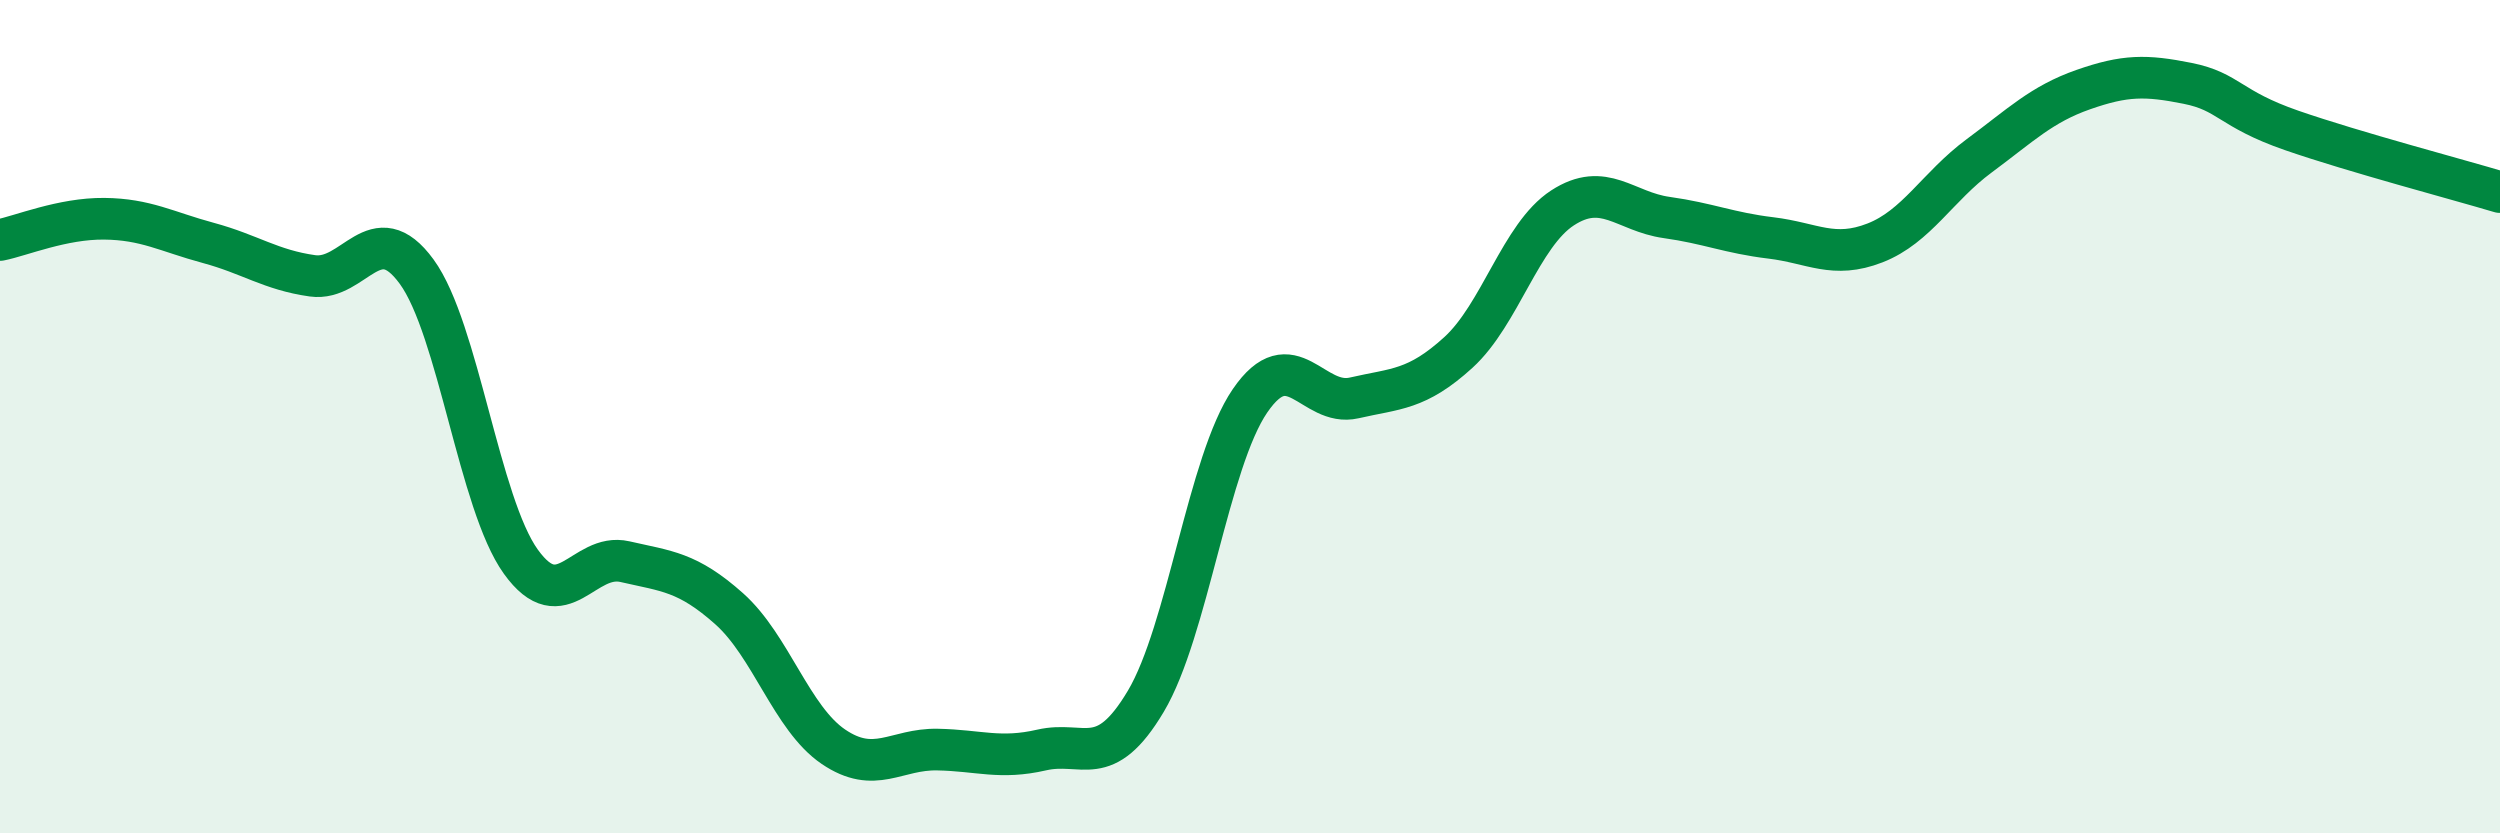
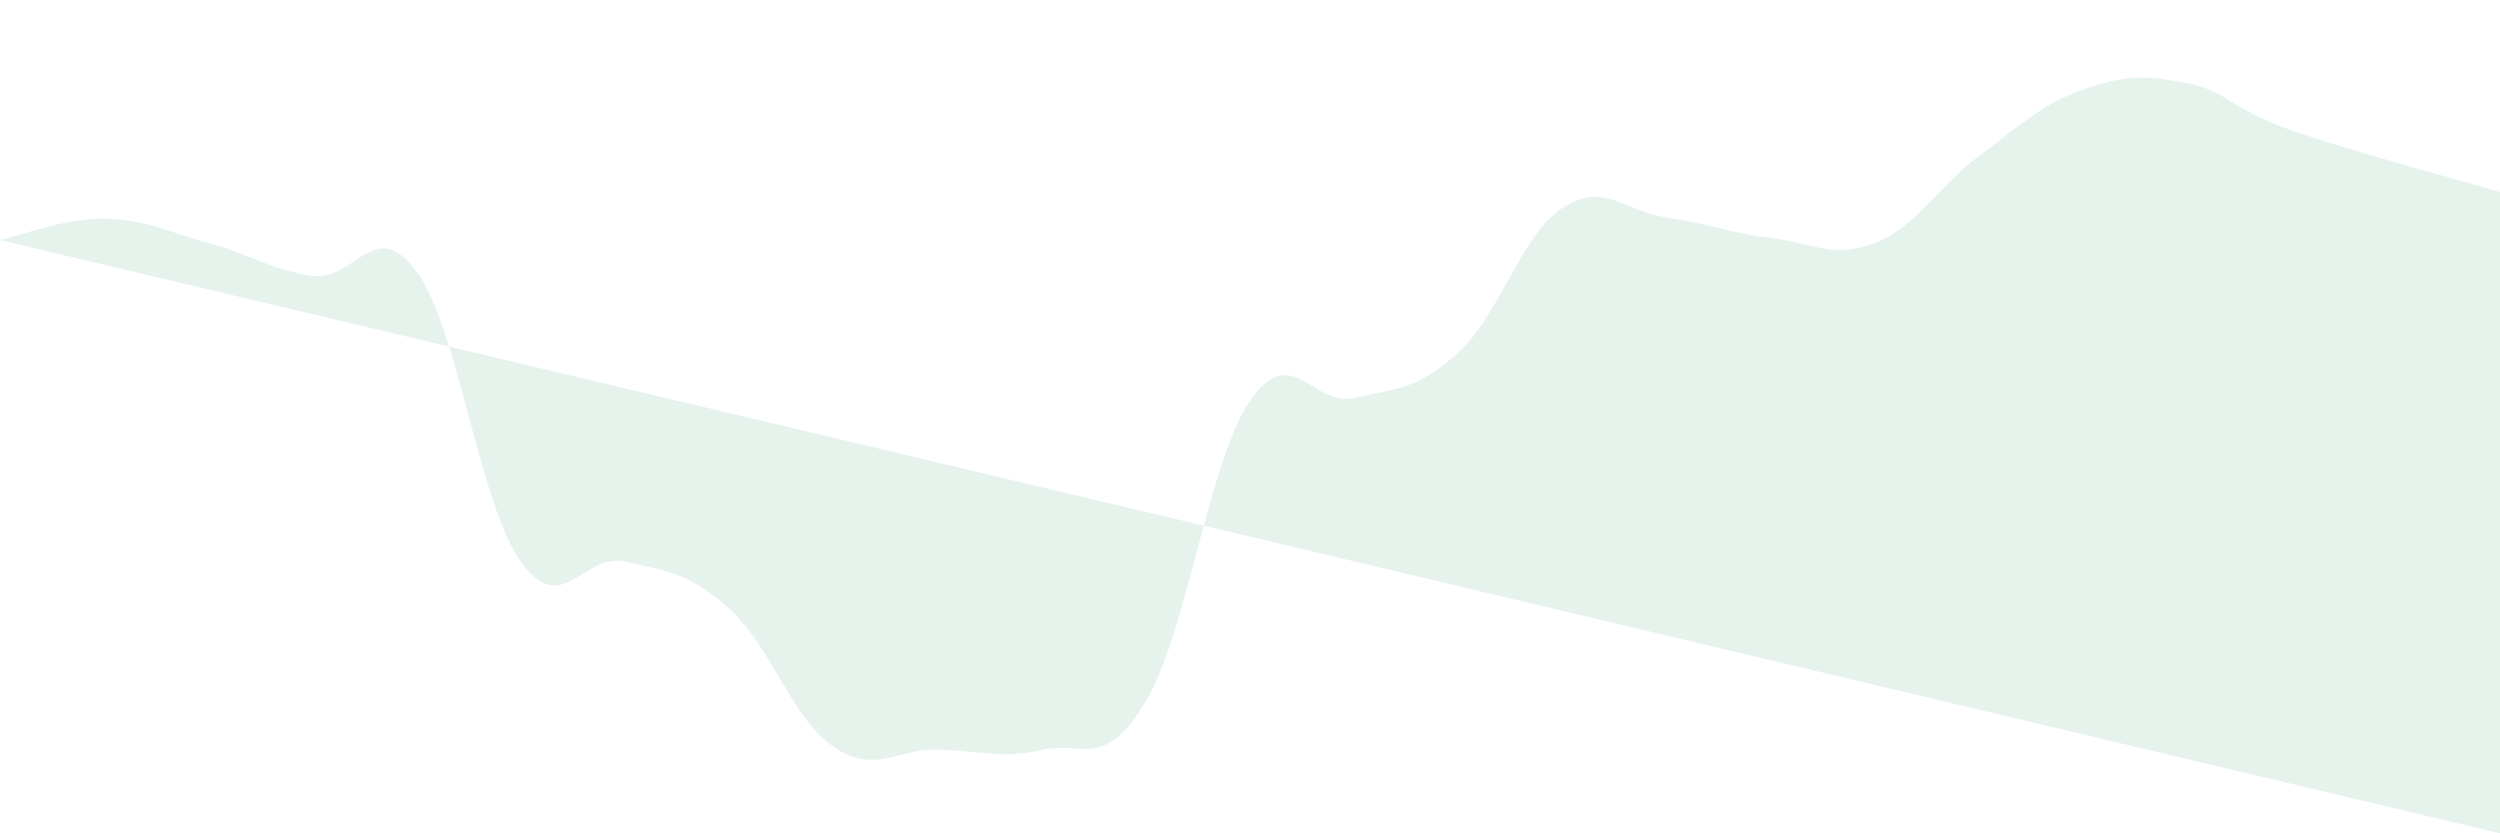
<svg xmlns="http://www.w3.org/2000/svg" width="60" height="20" viewBox="0 0 60 20">
-   <path d="M 0,5.76 C 0.5,5.66 1.5,5.24 2.5,5.25 C 3.5,5.26 4,5.56 5,5.83 C 6,6.1 6.5,6.48 7.5,6.62 C 8.5,6.76 9,5.15 10,6.52 C 11,7.89 11.5,12.09 12.5,13.48 C 13.5,14.87 14,13.25 15,13.48 C 16,13.71 16.5,13.72 17.5,14.61 C 18.5,15.5 19,17.24 20,17.92 C 21,18.6 21.5,17.97 22.5,17.99 C 23.5,18.01 24,18.23 25,18 C 26,17.77 26.5,18.51 27.5,16.83 C 28.5,15.15 29,11.08 30,9.62 C 31,8.16 31.5,9.78 32.5,9.55 C 33.5,9.32 34,9.37 35,8.46 C 36,7.55 36.5,5.64 37.5,4.99 C 38.5,4.34 39,5.08 40,5.22 C 41,5.36 41.5,5.59 42.5,5.71 C 43.5,5.83 44,6.22 45,5.83 C 46,5.44 46.5,4.48 47.5,3.74 C 48.5,3 49,2.5 50,2.15 C 51,1.8 51.5,1.8 52.5,2 C 53.5,2.2 53.5,2.61 55,3.13 C 56.5,3.65 59,4.31 60,4.61L60 20L0 20Z" fill="#008740" opacity="0.1" stroke-linecap="round" stroke-linejoin="round" />
-   <path d="M 0,5.76 C 0.5,5.66 1.5,5.24 2.5,5.25 C 3.5,5.26 4,5.56 5,5.83 C 6,6.1 6.5,6.48 7.5,6.62 C 8.5,6.76 9,5.15 10,6.52 C 11,7.89 11.5,12.09 12.5,13.48 C 13.5,14.87 14,13.25 15,13.48 C 16,13.71 16.5,13.72 17.5,14.61 C 18.5,15.5 19,17.24 20,17.92 C 21,18.6 21.5,17.97 22.5,17.99 C 23.5,18.01 24,18.23 25,18 C 26,17.77 26.5,18.51 27.5,16.83 C 28.5,15.15 29,11.08 30,9.62 C 31,8.16 31.5,9.78 32.5,9.55 C 33.5,9.32 34,9.37 35,8.46 C 36,7.55 36.5,5.64 37.5,4.99 C 38.5,4.34 39,5.08 40,5.22 C 41,5.36 41.5,5.59 42.5,5.71 C 43.5,5.83 44,6.22 45,5.83 C 46,5.44 46.5,4.48 47.5,3.74 C 48.5,3 49,2.5 50,2.15 C 51,1.8 51.5,1.8 52.5,2 C 53.5,2.2 53.5,2.61 55,3.13 C 56.5,3.65 59,4.31 60,4.61" stroke="#008740" stroke-width="1" fill="none" stroke-linecap="round" stroke-linejoin="round" />
+   <path d="M 0,5.76 C 0.5,5.66 1.5,5.24 2.5,5.25 C 3.5,5.26 4,5.56 5,5.83 C 6,6.1 6.5,6.48 7.5,6.62 C 8.5,6.76 9,5.15 10,6.52 C 11,7.89 11.5,12.09 12.5,13.48 C 13.5,14.87 14,13.25 15,13.48 C 16,13.71 16.5,13.72 17.5,14.61 C 18.5,15.5 19,17.24 20,17.92 C 21,18.6 21.5,17.97 22.5,17.99 C 23.5,18.01 24,18.23 25,18 C 26,17.77 26.5,18.51 27.5,16.83 C 28.5,15.15 29,11.08 30,9.62 C 31,8.16 31.5,9.78 32.5,9.55 C 33.5,9.32 34,9.37 35,8.46 C 36,7.55 36.5,5.64 37.5,4.99 C 38.5,4.34 39,5.08 40,5.22 C 41,5.36 41.5,5.59 42.5,5.71 C 43.5,5.83 44,6.22 45,5.83 C 46,5.44 46.5,4.48 47.5,3.74 C 48.5,3 49,2.5 50,2.15 C 51,1.8 51.5,1.8 52.5,2 C 53.5,2.2 53.5,2.61 55,3.13 C 56.5,3.65 59,4.31 60,4.61L60 20Z" fill="#008740" opacity="0.1" stroke-linecap="round" stroke-linejoin="round" />
</svg>